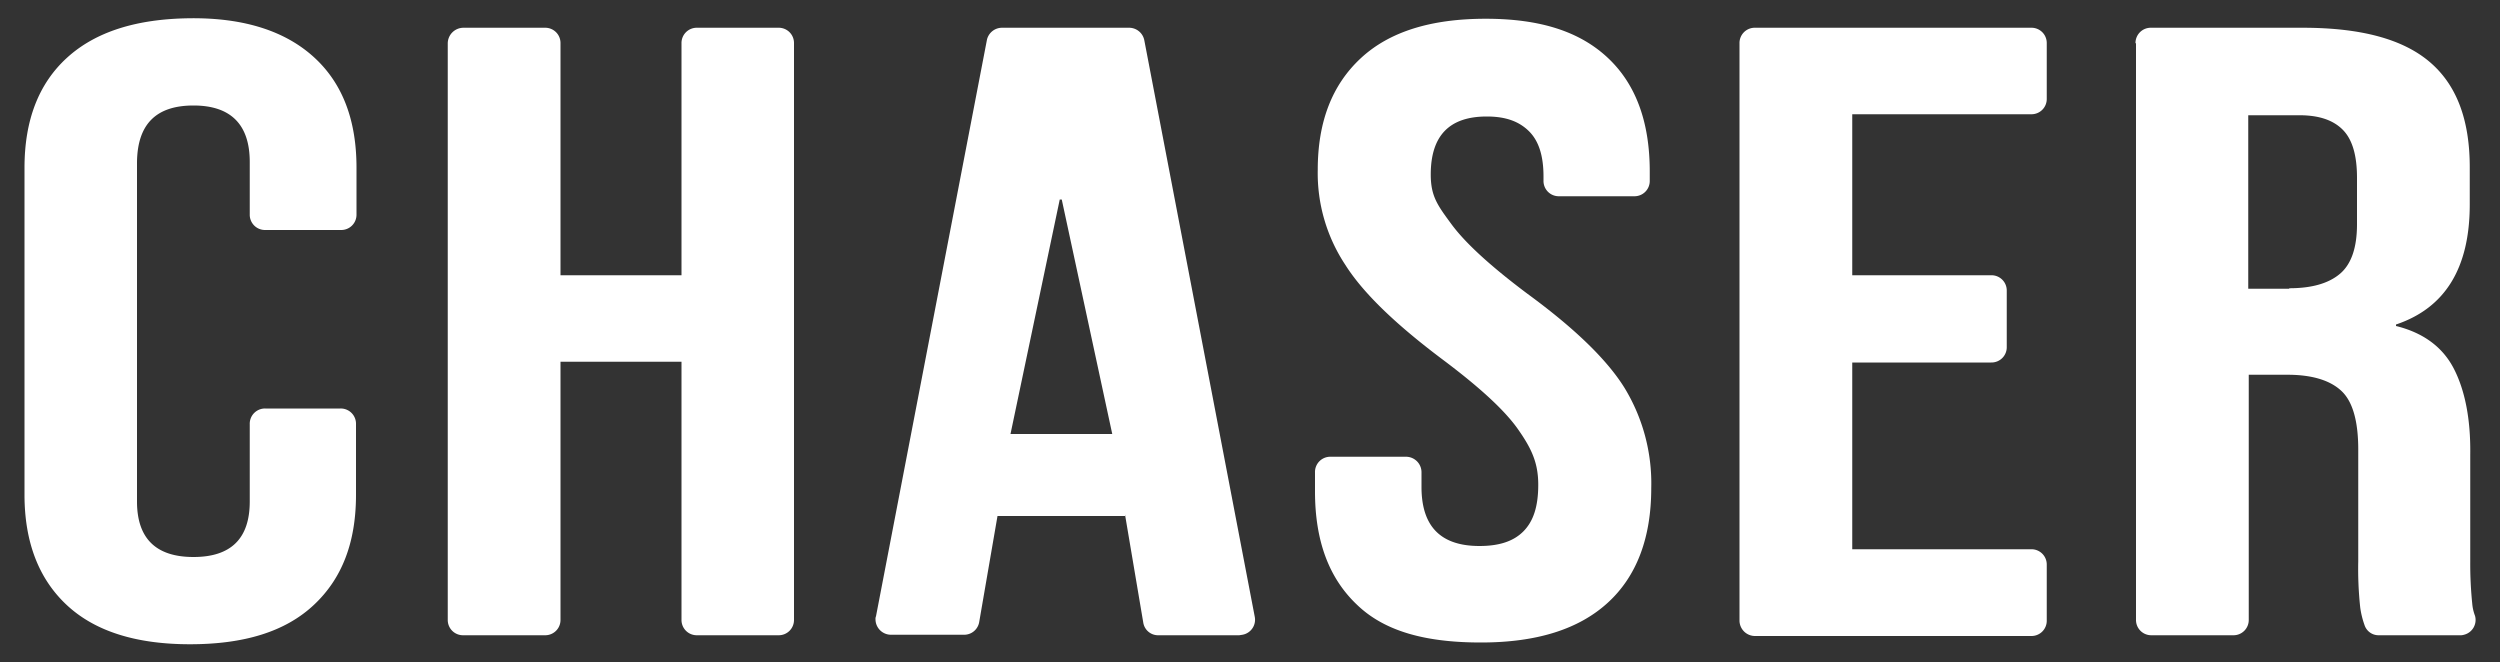
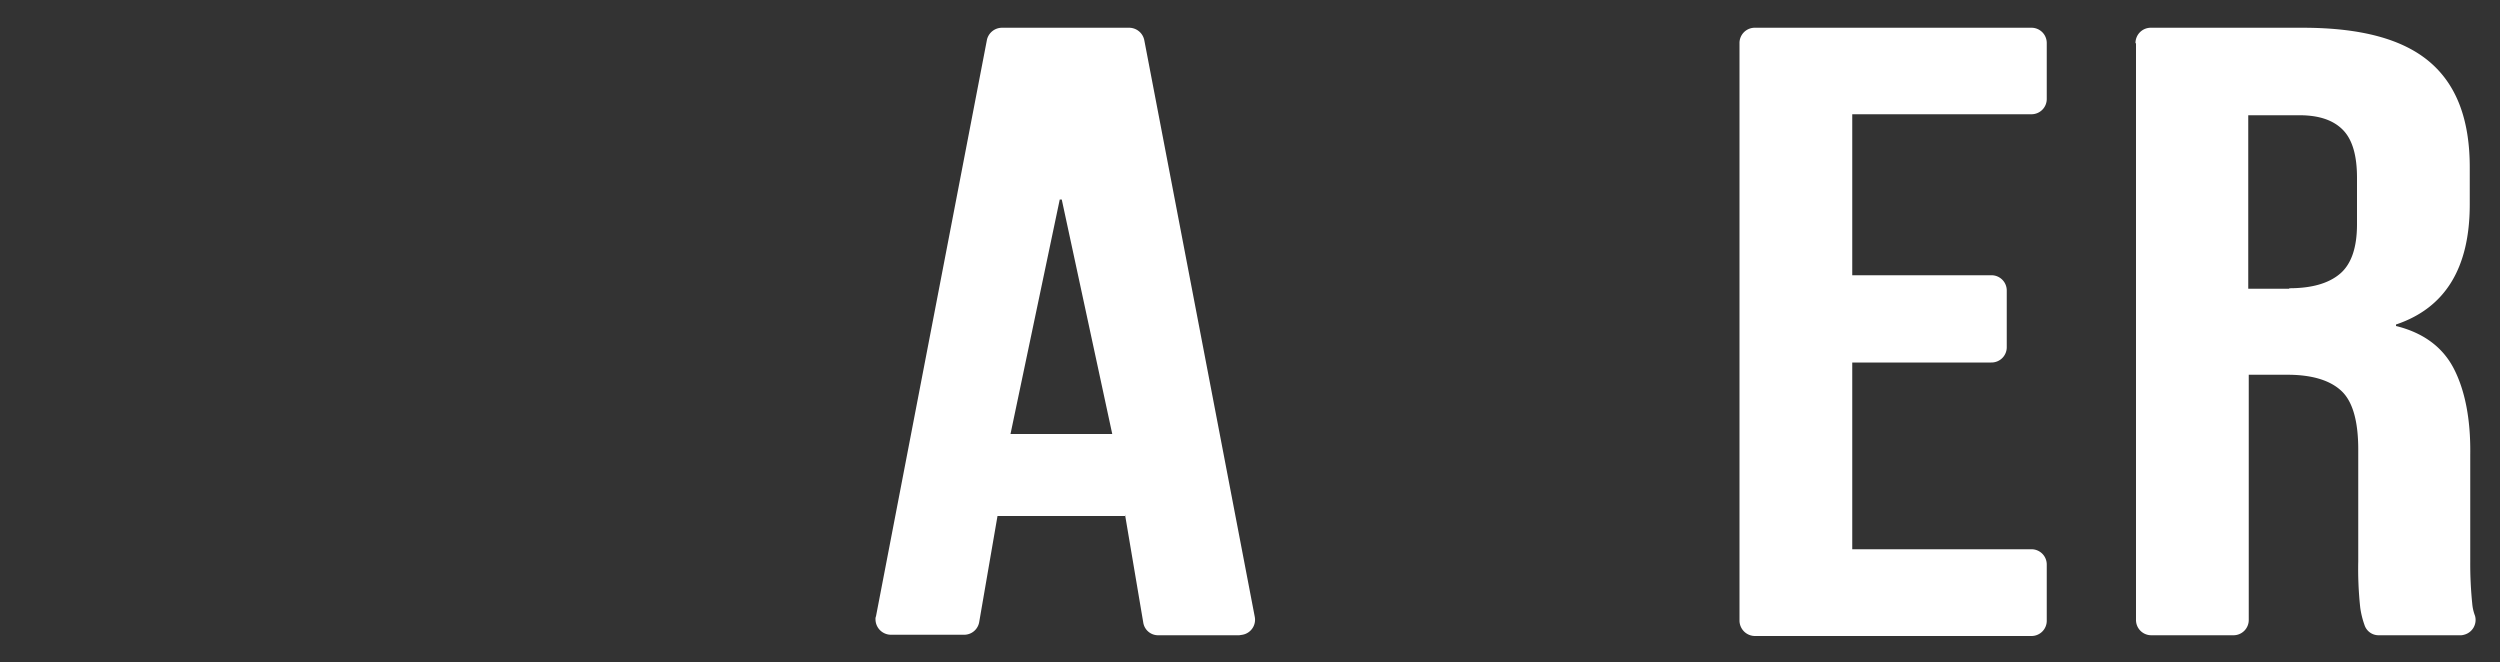
<svg xmlns="http://www.w3.org/2000/svg" id="ba0eaf3a-0b10-4fc1-bdd4-829113f2a397" data-name="Layer 1" viewBox="0 0 1000 265">
  <rect x="0" y="0" width="1000" height="265" fill="#333333" stroke="none" />
  <defs>
    <style>.a7e4c9f1-8e19-4b36-8147-b1fd55028fe5{fill:#fff;}</style>
  </defs>
  <g id="f9b2b006-5c87-4eb8-aaf5-a69bfc5c5123" data-name="Chaser logo orange">
-     <path class="a7e4c9f1-8e19-4b36-8147-b1fd55028fe5" d="M26.8,242.1c-11.2-10.4-17-25.1-17-44.2V67.1c0-18.9,5.6-33.6,17-44S54.6,7.5,76.2,7.3s38,5.2,49.4,15.6,17,25.1,17,44.2V85.8a6.1,6.1,0,0,1-6.2,6.2H106.1a6.1,6.1,0,0,1-6.2-6.2v-21c0-14.9-7.5-22.6-22.5-22.6S55,49.7,54.8,64.8V200.6c0,14.7,7.5,22.2,22.6,22.2s22.5-7.5,22.5-22.2V169.7a6.1,6.1,0,0,1,6.2-6.3h30.1a6.1,6.1,0,0,1,6.2,6.3v28.2c0,19.1-5.6,33.6-17,44.2S97.6,257.7,76,257.7s-38-5.2-49.2-15.6" />
-     <path class="a7e4c9f1-8e19-4b36-8147-b1fd55028fe5" d="M185.4,11.1H218a6.1,6.1,0,0,1,6.2,6.2v92.8h48.4V17.3a6.1,6.1,0,0,1,6.2-6.2h32.6a6.1,6.1,0,0,1,6.2,6.2V247.9a6.1,6.1,0,0,1-6.2,6.2H278.8a6.1,6.1,0,0,1-6.2-6.2V144.7H224.2V247.9a6.1,6.1,0,0,1-6.2,6.2H185.4a6.1,6.1,0,0,1-6.3-6.2V17.3a6.3,6.3,0,0,1,6.3-6.2" />
    <path class="a7e4c9f1-8e19-4b36-8147-b1fd55028fe5" d="M400.8,11.1h50.7a6.2,6.2,0,0,1,6.2,4.9l44.2,230.7a6.1,6.1,0,0,1-4.9,7.2l-1.3.2H463.5a6,6,0,0,1-6.2-5.1L450,205.8v.6H399l-7.3,42.3a6.1,6.1,0,0,1-6.2,5.2H356.4a6.2,6.2,0,0,1-6.2-6.2,2.5,2.5,0,0,1,.2-1.2L394.8,15.8a6.2,6.2,0,0,1,6-4.7m44.1,162.5L424.7,79.8h-.8l-19.7,93.8Z" />
-     <path class="a7e4c9f1-8e19-4b36-8147-b1fd55028fe5" d="M542.8,241.9c-11.2-10.6-16.8-25.5-16.8-45.3V189a6.1,6.1,0,0,1,6.2-6.3h30.1a6.2,6.2,0,0,1,6.3,6.3v5.8c0,15.8,7.7,23.6,23.2,23.6,7.7,0,13.5-1.8,17.5-5.8s6-9.9,6-18.7-2.7-14.5-8.1-22.2-15.6-17-30.3-28c-18.5-13.9-31.6-26.4-38.8-37.8a66.4,66.4,0,0,1-11-38c0-19.3,5.8-34,17.2-44.6s28-15.8,50-15.8,37.8,5.2,49,15.8,16.6,25.8,16.6,45.3v3.7a6.1,6.1,0,0,1-6.2,6.2H623.6a6.1,6.1,0,0,1-6.2-6.2V70.6c0-8.3-1.9-14.3-5.9-18.2s-9.3-5.8-16.8-5.8c-14.9,0-22.4,7.6-22.4,23.2,0,8.7,2.7,12.3,8.3,19.9s15.8,16.9,30.5,27.9q28.4,20.8,38.8,37.7a73.4,73.4,0,0,1,10.6,39.9c0,19.9-5.8,35.3-17.4,45.9S614.7,257,592.4,257s-38.6-4.5-49.6-15.1" />
    <path class="a7e4c9f1-8e19-4b36-8147-b1fd55028fe5" d="M702.1,11.1H812.5a6.1,6.1,0,0,1,6.2,6.2V39.5a6.1,6.1,0,0,1-6.2,6.2H740.9v64.4h55.6a6.1,6.1,0,0,1,6.2,6.2v22.4a6.1,6.1,0,0,1-6.2,6.3H740.9v74.7h71.6a6.1,6.1,0,0,1,6.2,6.2v22.2a6.1,6.1,0,0,1-6.2,6.3H702.1a6.2,6.2,0,0,1-6.3-6.3V17.3a6.1,6.1,0,0,1,6.3-6.2" />
    <path class="a7e4c9f1-8e19-4b36-8147-b1fd55028fe5" d="M854.2,17.3a6.1,6.1,0,0,1,6.2-6.2h60.7c23.2,0,40,4.5,50.8,13.7s16,23.2,16,42.1V81.8q0,38.1-29.5,48v.6c11,2.7,18.7,8.5,23.1,17s6.8,20,6.6,34.5v42.8a157.4,157.4,0,0,0,.8,16.8,17.5,17.5,0,0,0,1.1,4.8,6.1,6.1,0,0,1-4.4,7.6,4.7,4.7,0,0,1-1.7.2H951.6a5.9,5.9,0,0,1-5.8-4.1,34.8,34.8,0,0,1-1.7-6.9,144.7,144.7,0,0,1-.8-18.6V179.8c0-11-2.1-18.9-6.5-23.2s-11.6-6.7-21.8-6.7H899.5v98a6.1,6.1,0,0,1-6.3,6.2H860.6a6.1,6.1,0,0,1-6.2-6.2V17.3Zm61.5,98c8.9,0,15.7-1.9,20.3-5.8s6.8-10.6,6.8-19.8V71.1c0-8.8-1.8-15.2-5.6-19.1s-9.5-5.9-17.4-5.9H899.3v69.4h16.4Z" />
  </g>
</svg>